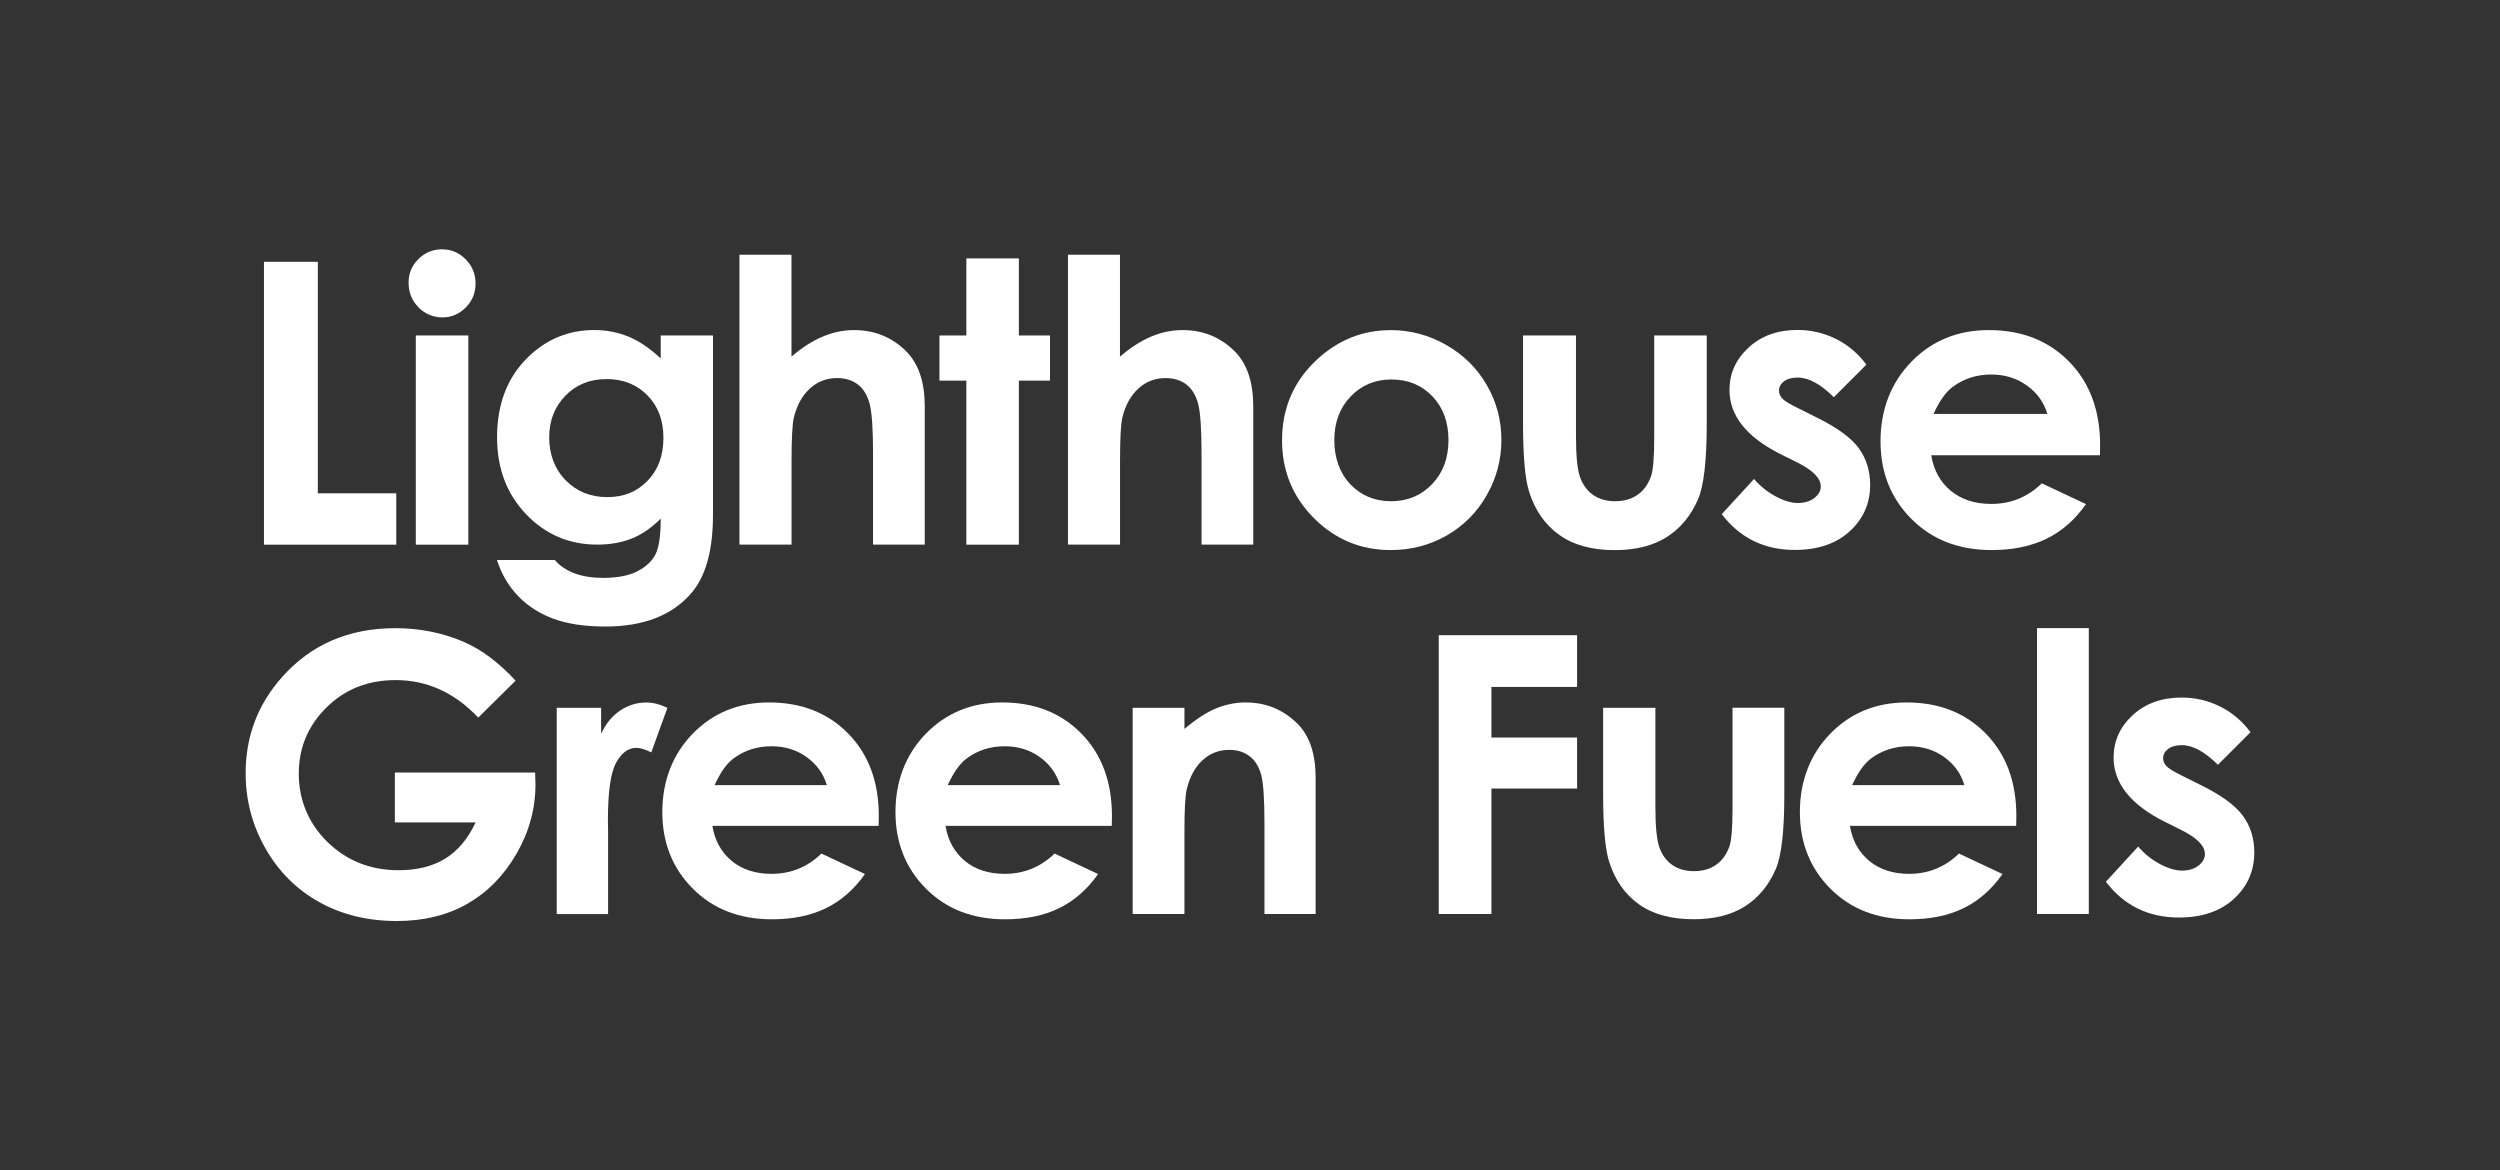
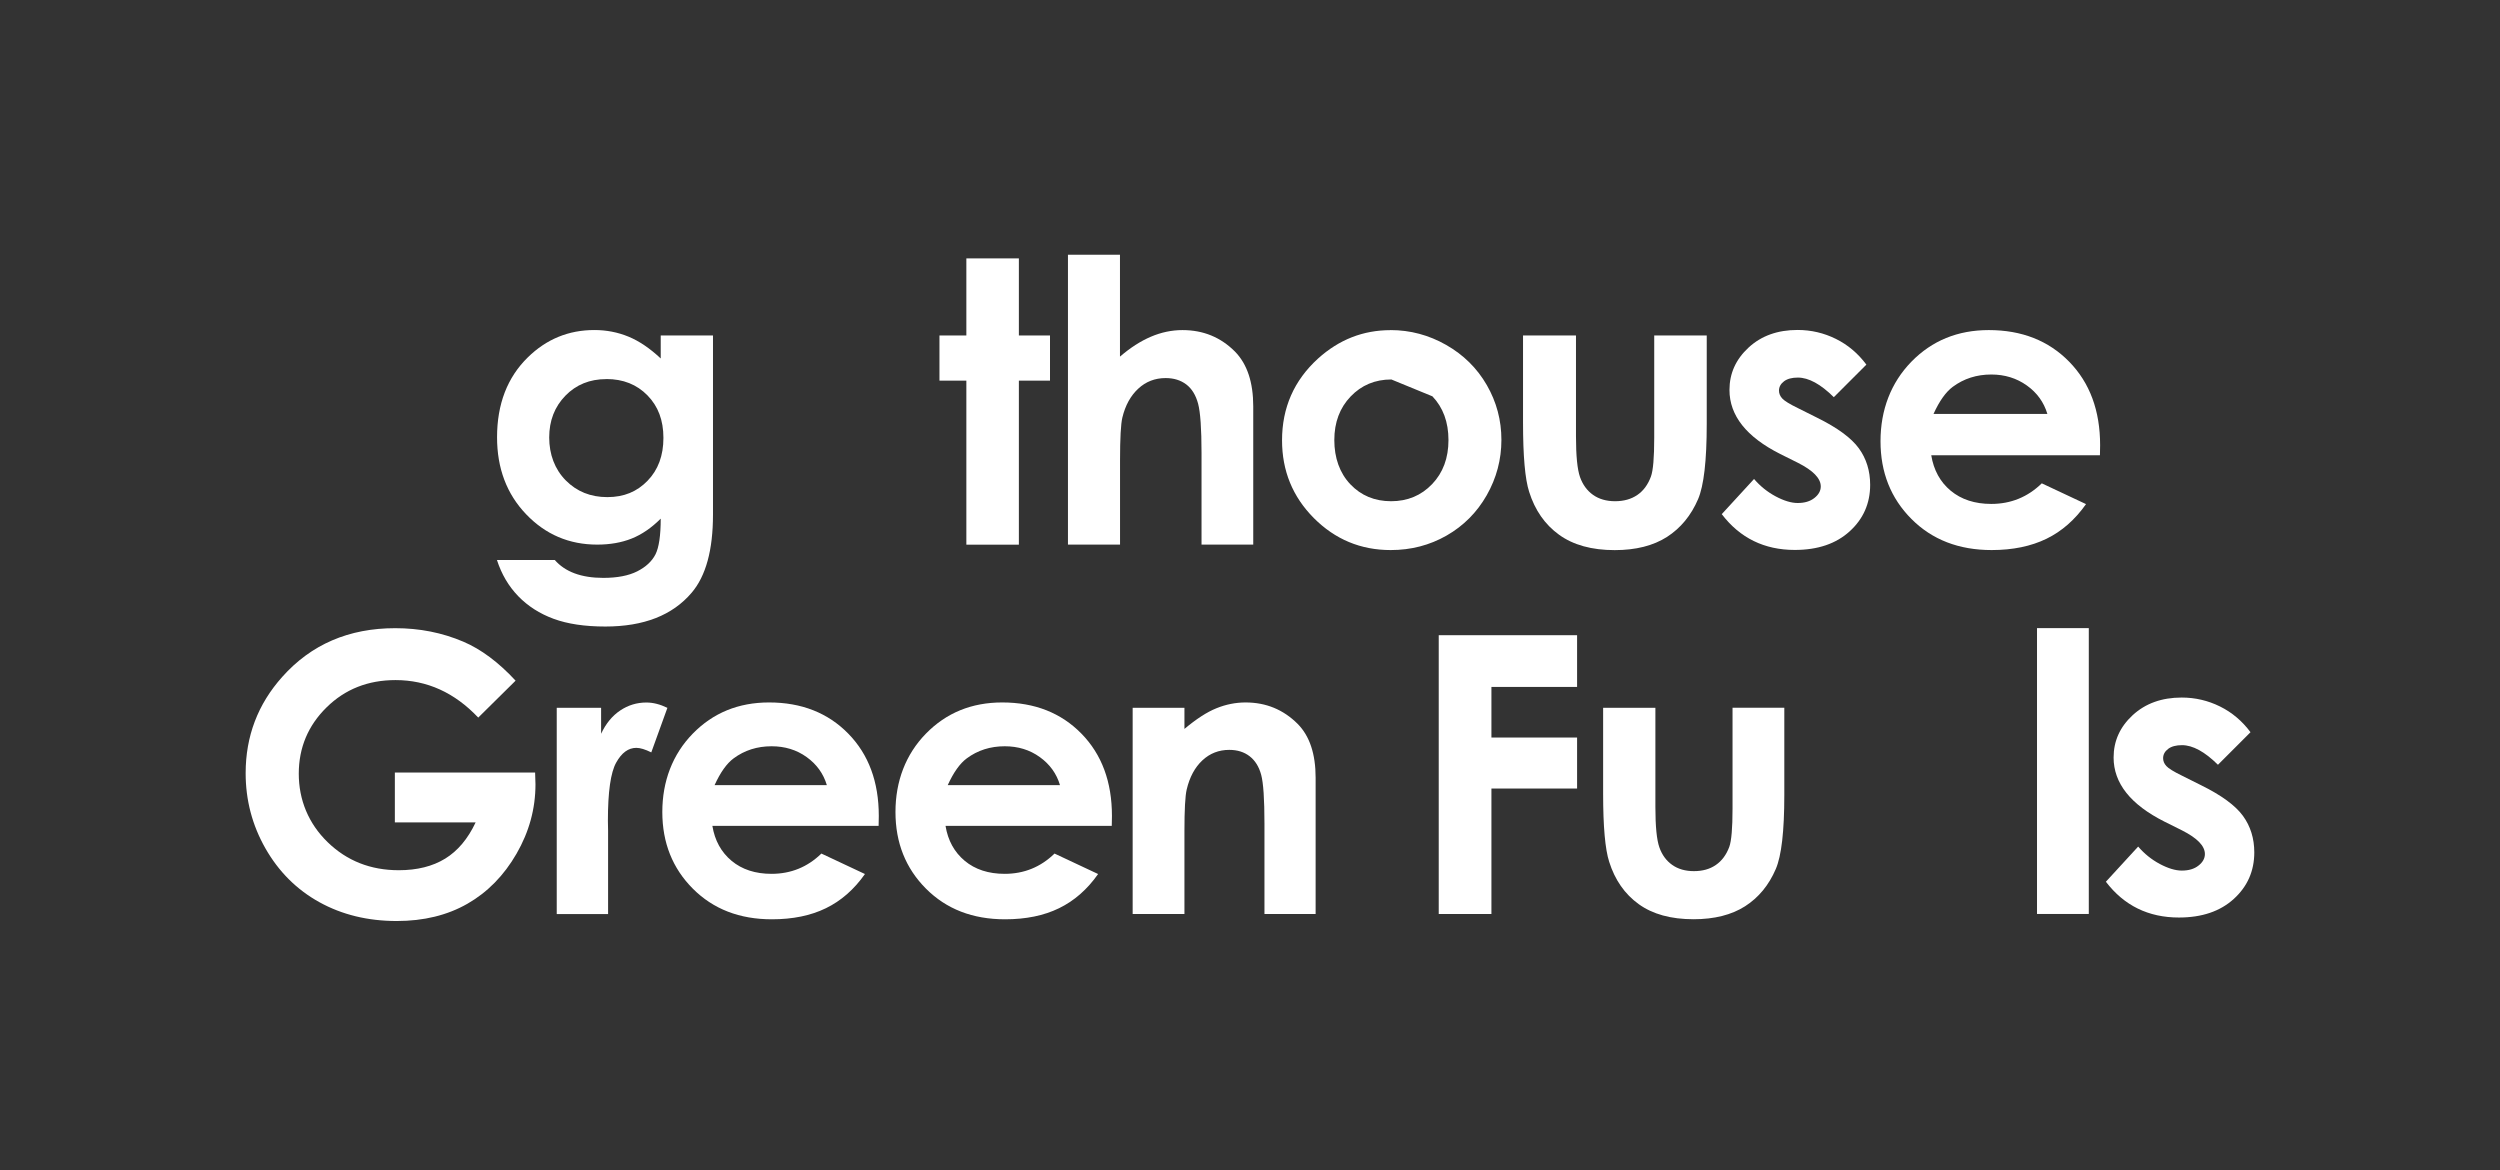
<svg xmlns="http://www.w3.org/2000/svg" id="Layer_1" data-name="Layer 1" viewBox="0 0 408 191">
  <rect x="0" y="0" width="408" height="191" fill="#333333" stroke="none" />
  <defs>
    <style>
      .cls-1 {
        fill: #fff;
      }
    </style>
  </defs>
  <g>
-     <path class="cls-1" d="m43.08,42.73h8.79v37.78h12.8v8.38h-21.59v-46.16Z" />
-     <path class="cls-1" d="m72.14,40.69c1.5,0,2.79.54,3.86,1.63,1.07,1.09,1.61,2.41,1.61,3.95s-.53,2.83-1.6,3.91c-1.06,1.08-2.34,1.62-3.82,1.62s-2.82-.55-3.9-1.65c-1.07-1.1-1.61-2.43-1.61-4s.53-2.79,1.6-3.86c1.06-1.07,2.35-1.6,3.85-1.6Zm-4.28,14.06h8.57v34.14h-8.57v-34.14Z" />
    <path class="cls-1" d="m107.83,54.75h8.53v29.24c0,5.77-1.16,10.02-3.48,12.74-3.12,3.68-7.81,5.52-14.09,5.52-3.35,0-6.16-.42-8.44-1.26-2.28-.84-4.2-2.07-5.77-3.69-1.57-1.62-2.73-3.59-3.48-5.91h9.44c.84.96,1.91,1.69,3.23,2.18,1.32.49,2.88.74,4.68.74,2.3,0,4.15-.36,5.55-1.07,1.4-.71,2.39-1.63,2.97-2.76.57-1.13.86-3.08.86-5.84-1.51,1.51-3.09,2.59-4.74,3.25-1.65.66-3.53.99-5.62.99-4.58,0-8.45-1.65-11.61-4.96-3.16-3.3-4.74-7.49-4.74-12.55,0-5.42,1.67-9.77,5.02-13.05,3.03-2.97,6.65-4.46,10.86-4.46,1.97,0,3.82.36,5.57,1.08,1.75.72,3.5,1.91,5.26,3.56v-3.77Zm-8.88,7.12c-2.7,0-4.93.91-6.68,2.71-1.76,1.81-2.64,4.08-2.64,6.82s.9,5.18,2.7,7c1.8,1.82,4.06,2.73,6.78,2.73s4.85-.89,6.57-2.67c1.73-1.78,2.59-4.11,2.59-7s-.87-5.16-2.6-6.93c-1.74-1.78-3.97-2.67-6.71-2.67Z" />
-     <path class="cls-1" d="m120.67,41.57h8.5v16.63c1.67-1.44,3.36-2.53,5.05-3.25,1.69-.72,3.41-1.08,5.15-1.08,3.39,0,6.24,1.17,8.57,3.51,1.99,2.03,2.98,5.01,2.98,8.94v22.56h-8.44v-14.97c0-3.95-.19-6.63-.56-8.03-.38-1.4-1.02-2.45-1.93-3.14-.91-.69-2.03-1.04-3.37-1.04-1.74,0-3.23.58-4.47,1.73-1.24,1.15-2.11,2.72-2.59,4.71-.25,1.03-.38,3.37-.38,7.03v13.71h-8.5v-47.32Z" />
    <path class="cls-1" d="m174.28,41.57h8.5v16.63c1.67-1.44,3.36-2.53,5.05-3.25s3.41-1.08,5.15-1.08c3.39,0,6.24,1.17,8.57,3.51,1.99,2.03,2.98,5.01,2.98,8.94v22.56h-8.44v-14.97c0-3.95-.19-6.63-.56-8.03-.38-1.4-1.02-2.45-1.93-3.14-.91-.69-2.03-1.04-3.37-1.04-1.74,0-3.23.58-4.47,1.73-1.24,1.15-2.11,2.72-2.59,4.71-.25,1.03-.38,3.37-.38,7.03v13.71h-8.5v-47.32Z" />
    <path class="cls-1" d="m157.71,42.17h8.57v12.58h5.08v7.37h-5.08v26.77h-8.57v-26.77h-4.39v-7.37h4.39v-12.58Z" />
-     <path class="cls-1" d="m226.93,53.87c3.22,0,6.25.81,9.08,2.42,2.83,1.61,5.05,3.8,6.64,6.56s2.38,5.74,2.38,8.94-.8,6.23-2.4,9.04c-1.6,2.8-3.78,4.99-6.54,6.57-2.76,1.58-5.8,2.37-9.13,2.37-4.89,0-9.07-1.74-12.54-5.22-3.46-3.48-5.19-7.71-5.19-12.69,0-5.33,1.96-9.78,5.87-13.34,3.43-3.1,7.37-4.64,11.83-4.64Zm.14,8.06c-2.66,0-4.88.93-6.65,2.78-1.77,1.85-2.66,4.22-2.66,7.11s.87,5.38,2.62,7.22c1.75,1.84,3.97,2.76,6.65,2.76s4.91-.93,6.69-2.79c1.78-1.86,2.67-4.26,2.67-7.19s-.88-5.31-2.62-7.14c-1.75-1.83-3.99-2.75-6.71-2.75Z" />
+     <path class="cls-1" d="m226.93,53.87c3.22,0,6.25.81,9.08,2.42,2.83,1.61,5.05,3.8,6.64,6.56s2.38,5.74,2.38,8.94-.8,6.23-2.4,9.04c-1.6,2.8-3.78,4.99-6.54,6.57-2.76,1.58-5.8,2.37-9.13,2.37-4.89,0-9.07-1.74-12.54-5.22-3.46-3.48-5.19-7.71-5.19-12.69,0-5.33,1.96-9.78,5.87-13.34,3.43-3.1,7.37-4.64,11.83-4.64Zm.14,8.06c-2.66,0-4.88.93-6.65,2.78-1.77,1.85-2.66,4.22-2.66,7.11s.87,5.38,2.62,7.22c1.75,1.84,3.97,2.76,6.65,2.76s4.91-.93,6.69-2.79c1.78-1.86,2.67-4.26,2.67-7.19s-.88-5.31-2.62-7.14Z" />
    <path class="cls-1" d="m248.54,54.75h8.66v16.44c0,3.2.22,5.42.66,6.67.44,1.24,1.15,2.21,2.12,2.9.97.69,2.18,1.04,3.6,1.04s2.64-.34,3.63-1.02c1-.68,1.73-1.68,2.22-3,.36-.98.54-3.09.54-6.31v-16.72h8.57v14.47c0,5.96-.47,10.04-1.41,12.24-1.15,2.68-2.85,4.73-5.08,6.17-2.24,1.43-5.08,2.15-8.53,2.15-3.75,0-6.77-.84-9.08-2.51-2.31-1.67-3.94-4.01-4.88-7-.67-2.07-1-5.84-1-11.3v-14.21Z" />
    <path class="cls-1" d="m304.58,59.52l-5.3,5.3c-2.15-2.13-4.11-3.2-5.87-3.2-.96,0-1.72.2-2.26.61-.54.41-.82.92-.82,1.52,0,.46.17.88.52,1.27.35.39,1.2.92,2.56,1.58l3.14,1.57c3.3,1.63,5.57,3.29,6.81,4.99,1.23,1.69,1.85,3.68,1.85,5.96,0,3.03-1.11,5.56-3.34,7.59-2.23,2.03-5.21,3.04-8.96,3.04-4.98,0-8.95-1.95-11.92-5.84l5.27-5.74c1,1.17,2.18,2.12,3.53,2.84,1.35.72,2.55,1.08,3.59,1.08,1.13,0,2.04-.27,2.73-.82.69-.54,1.04-1.17,1.04-1.88,0-1.32-1.24-2.6-3.73-3.86l-2.89-1.44c-5.52-2.78-8.28-6.27-8.28-10.45,0-2.7,1.04-5,3.12-6.92s4.74-2.87,7.99-2.87c2.22,0,4.3.49,6.26,1.46,1.96.97,3.61,2.37,4.97,4.19Z" />
    <path class="cls-1" d="m342.7,74.3h-27.52c.4,2.43,1.46,4.36,3.18,5.79,1.73,1.43,3.93,2.15,6.61,2.15,3.2,0,5.95-1.12,8.25-3.36l7.22,3.39c-1.8,2.55-3.95,4.44-6.46,5.66-2.51,1.22-5.49,1.84-8.94,1.84-5.36,0-9.72-1.69-13.09-5.07-3.37-3.38-5.05-7.61-5.05-12.69s1.68-9.53,5.04-12.98c3.36-3.44,7.57-5.16,12.63-5.16,5.38,0,9.75,1.72,13.12,5.16,3.37,3.44,5.05,7.99,5.05,13.63l-.03,1.63Zm-8.57-6.75c-.57-1.9-1.68-3.45-3.35-4.64-1.67-1.19-3.6-1.79-5.8-1.79-2.39,0-4.48.67-6.29,2.01-1.13.84-2.18,2.31-3.14,4.42h18.58Z" />
  </g>
  <g>
    <path class="cls-1" d="m367.27,119.51l-5.3,5.3c-2.15-2.13-4.11-3.2-5.87-3.2-.96,0-1.72.2-2.26.61-.54.41-.82.92-.82,1.52,0,.46.17.88.52,1.27.35.39,1.2.92,2.56,1.58l3.14,1.57c3.3,1.63,5.57,3.29,6.81,4.99,1.23,1.69,1.85,3.68,1.85,5.96,0,3.03-1.11,5.56-3.34,7.59-2.23,2.03-5.21,3.04-8.96,3.04-4.98,0-8.95-1.95-11.92-5.84l5.27-5.74c1,1.17,2.18,2.12,3.53,2.84,1.35.72,2.55,1.08,3.59,1.08,1.13,0,2.04-.27,2.73-.82.69-.54,1.04-1.17,1.04-1.88,0-1.32-1.24-2.6-3.73-3.86l-2.89-1.44c-5.52-2.78-8.28-6.27-8.28-10.45,0-2.7,1.04-5,3.12-6.92,2.08-1.91,4.74-2.87,7.99-2.87,2.22,0,4.3.49,6.26,1.46,1.96.97,3.61,2.37,4.97,4.19Z" />
    <path class="cls-1" d="m84.15,111.08l-6.1,6.03c-3.86-4.08-8.36-6.12-13.5-6.12-4.48,0-8.23,1.48-11.25,4.45-3.02,2.97-4.54,6.58-4.54,10.83s1.57,8.12,4.71,11.17c3.14,3.05,7.01,4.58,11.61,4.58,2.99,0,5.52-.63,7.57-1.89,2.05-1.26,3.71-3.23,4.97-5.91h-13.18v-8.14h22.89l.06,1.92c0,3.98-1.03,7.75-3.09,11.32-2.06,3.57-4.73,6.29-8.01,8.17-3.28,1.88-7.13,2.82-11.54,2.82-4.72,0-8.94-1.03-12.64-3.08-3.7-2.05-6.63-4.98-8.79-8.77-2.16-3.79-3.23-7.89-3.23-12.28,0-6.02,1.99-11.26,5.97-15.71,4.72-5.3,10.87-7.95,18.44-7.95,3.96,0,7.66.73,11.11,2.2,2.91,1.24,5.75,3.36,8.54,6.37Z" />
    <path class="cls-1" d="m90.86,115.51h7.24v4.24c.78-1.67,1.83-2.94,3.12-3.8,1.3-.87,2.72-1.3,4.27-1.3,1.09,0,2.24.29,3.43.87l-2.63,7.27c-.99-.49-1.8-.74-2.44-.74-1.3,0-2.4.8-3.29,2.41-.9,1.61-1.35,4.76-1.35,9.47l.03,1.64v13.61h-8.38v-33.66Z" />
    <path class="cls-1" d="m143.39,134.78h-27.13c.39,2.39,1.44,4.29,3.14,5.71,1.7,1.41,3.87,2.12,6.51,2.12,3.16,0,5.87-1.1,8.14-3.31l7.11,3.34c-1.77,2.52-3.9,4.38-6.37,5.58-2.48,1.21-5.41,1.81-8.82,1.81-5.28,0-9.58-1.67-12.9-5-3.32-3.33-4.98-7.5-4.98-12.51s1.66-9.4,4.97-12.79c3.31-3.39,7.46-5.09,12.45-5.09,5.3,0,9.61,1.7,12.93,5.09,3.32,3.39,4.98,7.87,4.98,13.44l-.03,1.61Zm-8.45-6.65c-.56-1.88-1.66-3.4-3.3-4.58-1.64-1.18-3.55-1.76-5.72-1.76-2.35,0-4.42.66-6.2,1.98-1.12.83-2.15,2.28-3.1,4.36h18.31Z" />
    <path class="cls-1" d="m181.44,134.78h-27.13c.39,2.39,1.44,4.29,3.14,5.71,1.7,1.41,3.87,2.12,6.51,2.12,3.16,0,5.87-1.1,8.14-3.31l7.11,3.34c-1.77,2.52-3.9,4.38-6.37,5.58-2.48,1.21-5.41,1.81-8.82,1.81-5.28,0-9.58-1.67-12.9-5-3.32-3.33-4.98-7.5-4.98-12.51s1.66-9.4,4.97-12.79c3.31-3.39,7.46-5.09,12.45-5.09,5.3,0,9.61,1.7,12.93,5.09,3.32,3.39,4.98,7.87,4.98,13.44l-.03,1.61Zm-8.45-6.65c-.56-1.88-1.66-3.4-3.3-4.58-1.64-1.18-3.55-1.76-5.72-1.76-2.35,0-4.42.66-6.2,1.98-1.12.83-2.15,2.28-3.1,4.36h18.31Z" />
    <path class="cls-1" d="m184.85,115.51h8.45v3.45c1.92-1.61,3.65-2.74,5.21-3.37,1.55-.63,3.15-.95,4.77-.95,3.34,0,6.17,1.17,8.5,3.5,1.96,1.98,2.93,4.91,2.93,8.79v22.24h-8.35v-14.74c0-4.02-.18-6.68-.54-8-.36-1.32-.99-2.32-1.88-3.01s-2-1.04-3.32-1.04c-1.71,0-3.17.57-4.4,1.72-1.22,1.14-2.07,2.72-2.55,4.74-.25,1.05-.37,3.33-.37,6.83v13.5h-8.45v-33.66Z" />
    <path class="cls-1" d="m234.8,103.66h22.58v8.45h-13.98v8.26h13.98v8.32h-13.98v20.48h-8.6v-45.5Z" />
    <path class="cls-1" d="m261.62,115.51h8.54v16.21c0,3.16.22,5.35.65,6.57.43,1.23,1.13,2.18,2.09,2.86.96.68,2.14,1.02,3.55,1.02s2.6-.33,3.58-1.01c.98-.67,1.71-1.66,2.19-2.95.35-.97.53-3.04.53-6.22v-16.49h8.45v14.26c0,5.88-.46,9.9-1.39,12.06-1.13,2.64-2.81,4.67-5.01,6.08-2.21,1.41-5.01,2.12-8.41,2.12-3.69,0-6.68-.82-8.96-2.47-2.28-1.65-3.88-3.95-4.81-6.9-.66-2.04-.99-5.75-.99-11.14v-14.01Z" />
-     <path class="cls-1" d="m329.04,134.78h-27.13c.39,2.39,1.44,4.29,3.14,5.71,1.7,1.41,3.87,2.12,6.51,2.12,3.16,0,5.87-1.1,8.14-3.31l7.11,3.34c-1.77,2.52-3.9,4.38-6.37,5.58-2.48,1.21-5.41,1.81-8.82,1.81-5.28,0-9.58-1.67-12.9-5-3.32-3.33-4.98-7.5-4.98-12.51s1.66-9.4,4.97-12.79c3.31-3.39,7.46-5.09,12.45-5.09,5.3,0,9.61,1.7,12.93,5.09,3.32,3.39,4.98,7.87,4.98,13.44l-.03,1.61Zm-8.45-6.65c-.56-1.88-1.66-3.4-3.3-4.58-1.64-1.18-3.55-1.76-5.72-1.76-2.35,0-4.42.66-6.2,1.98-1.12.83-2.15,2.28-3.1,4.36h18.31Z" />
    <path class="cls-1" d="m332.44,102.51h8.45v46.65h-8.45v-46.65Z" />
  </g>
</svg>